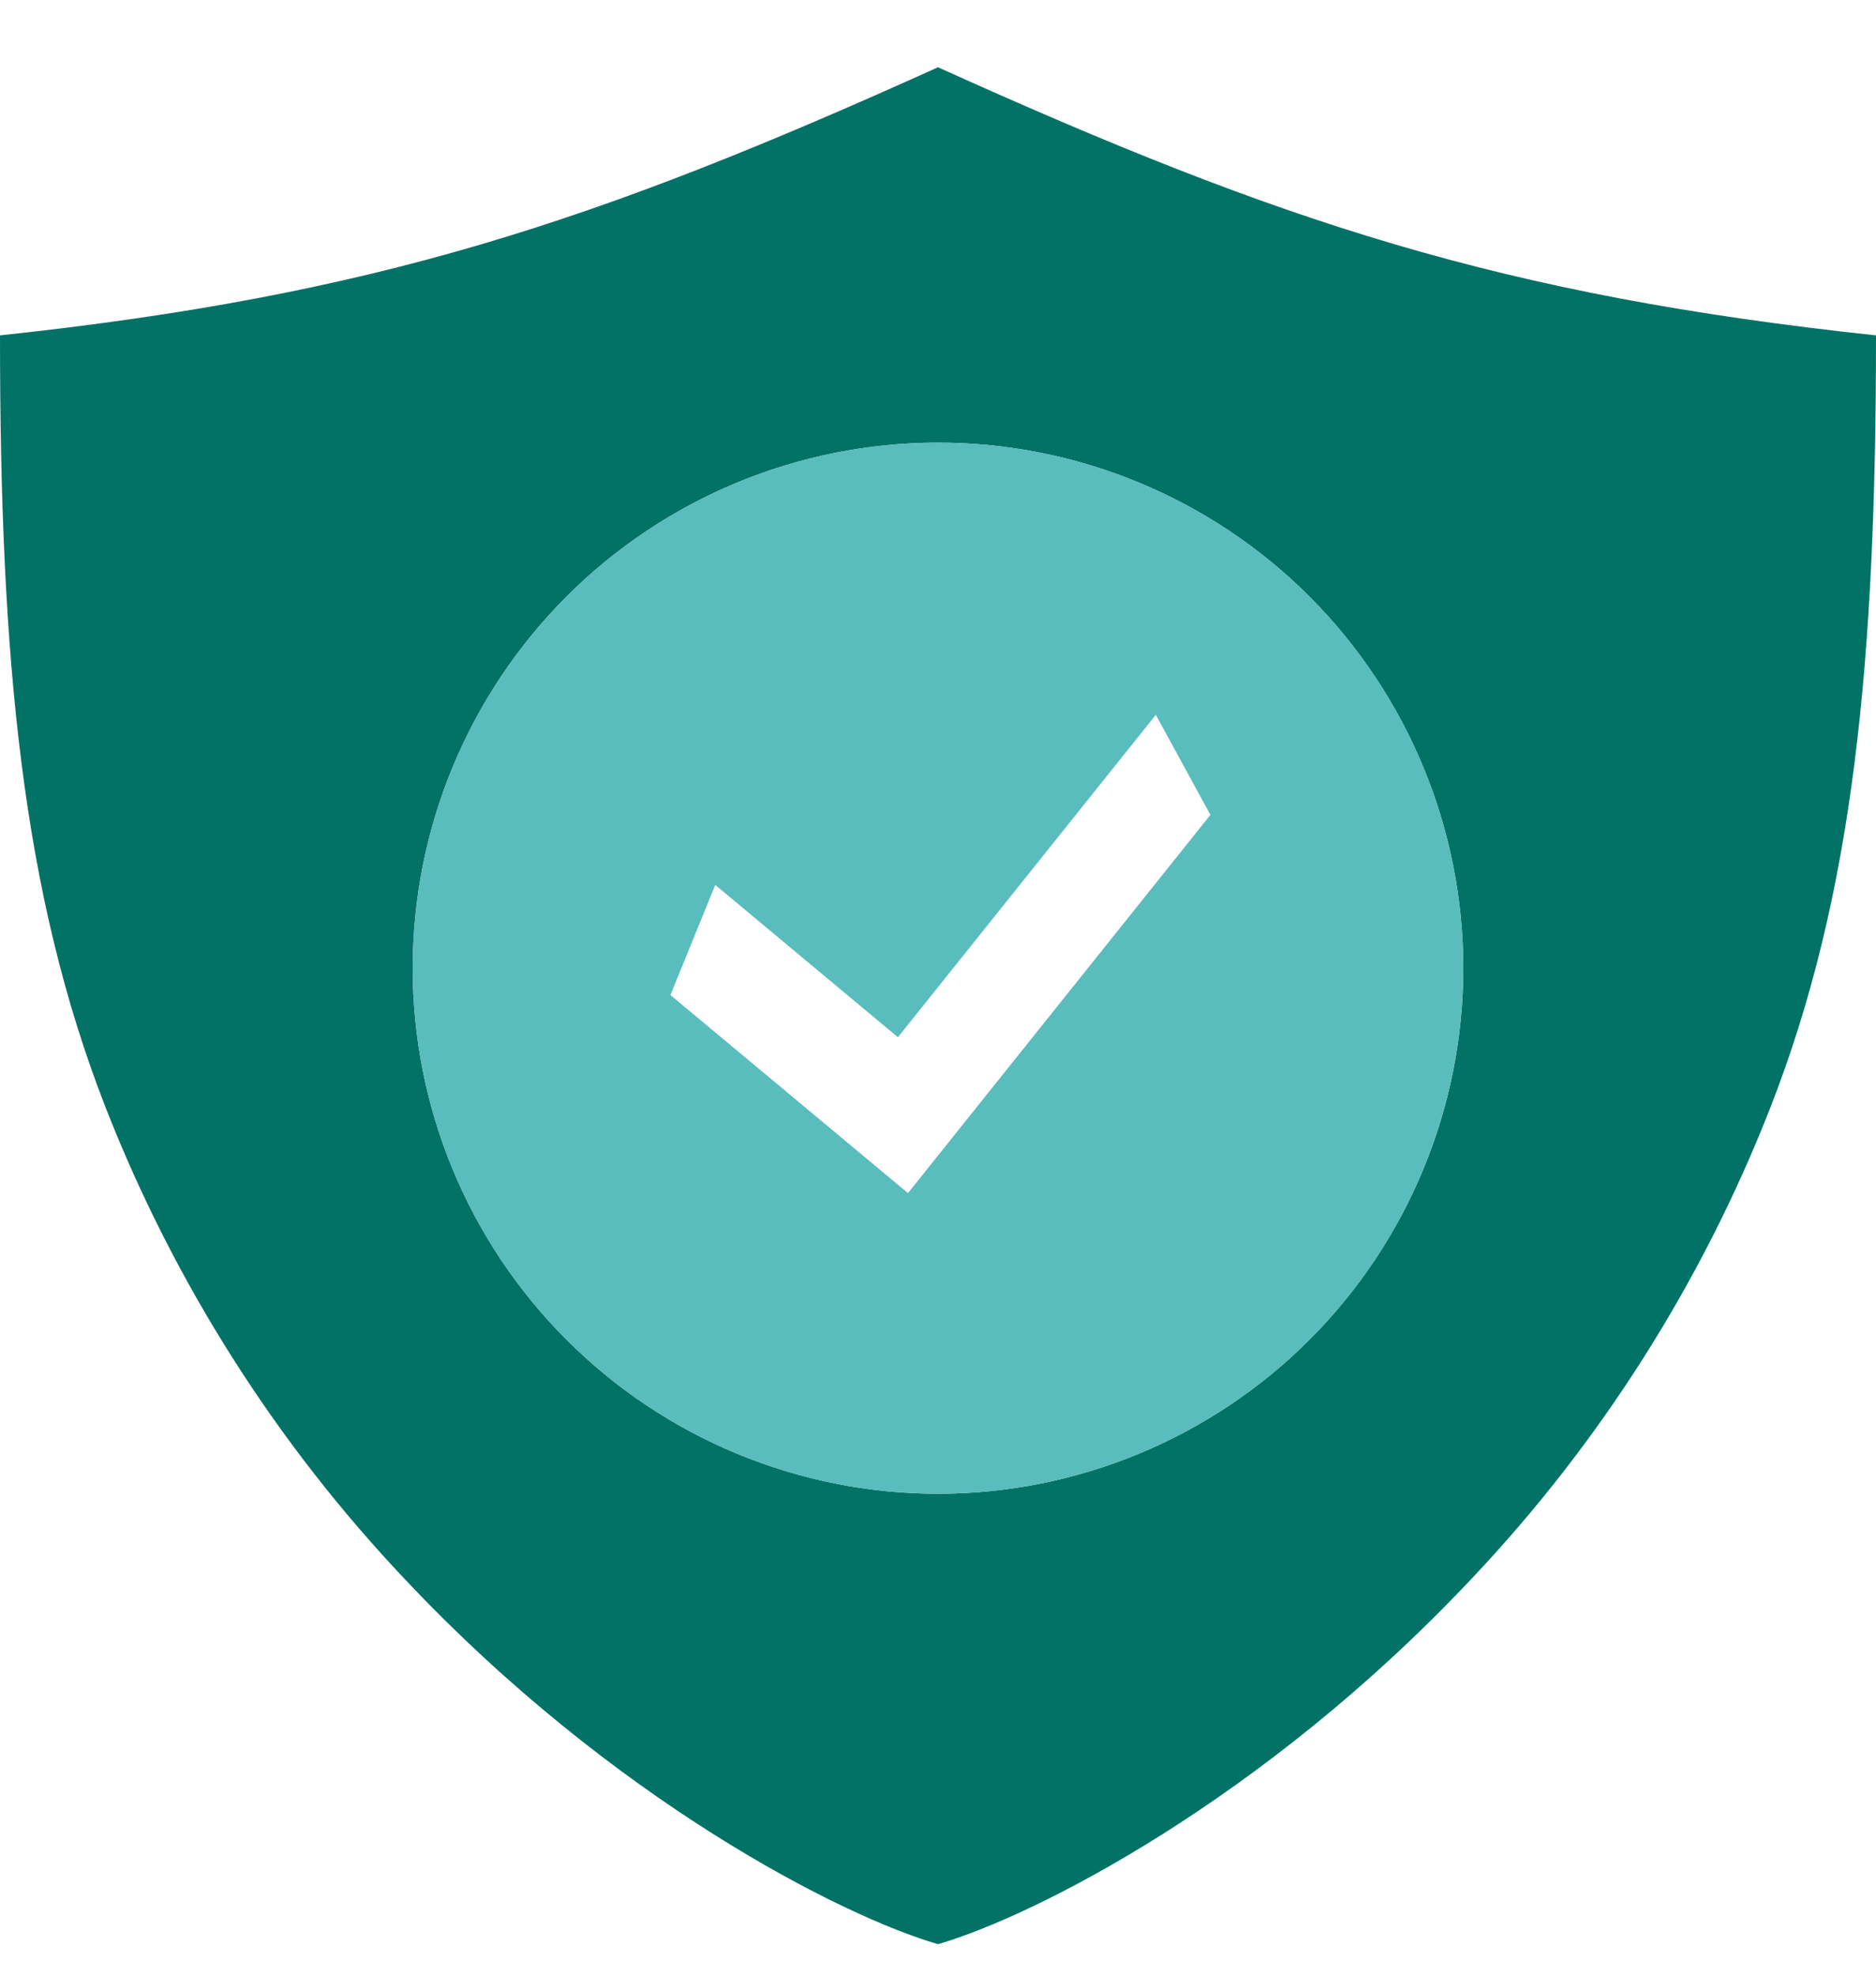
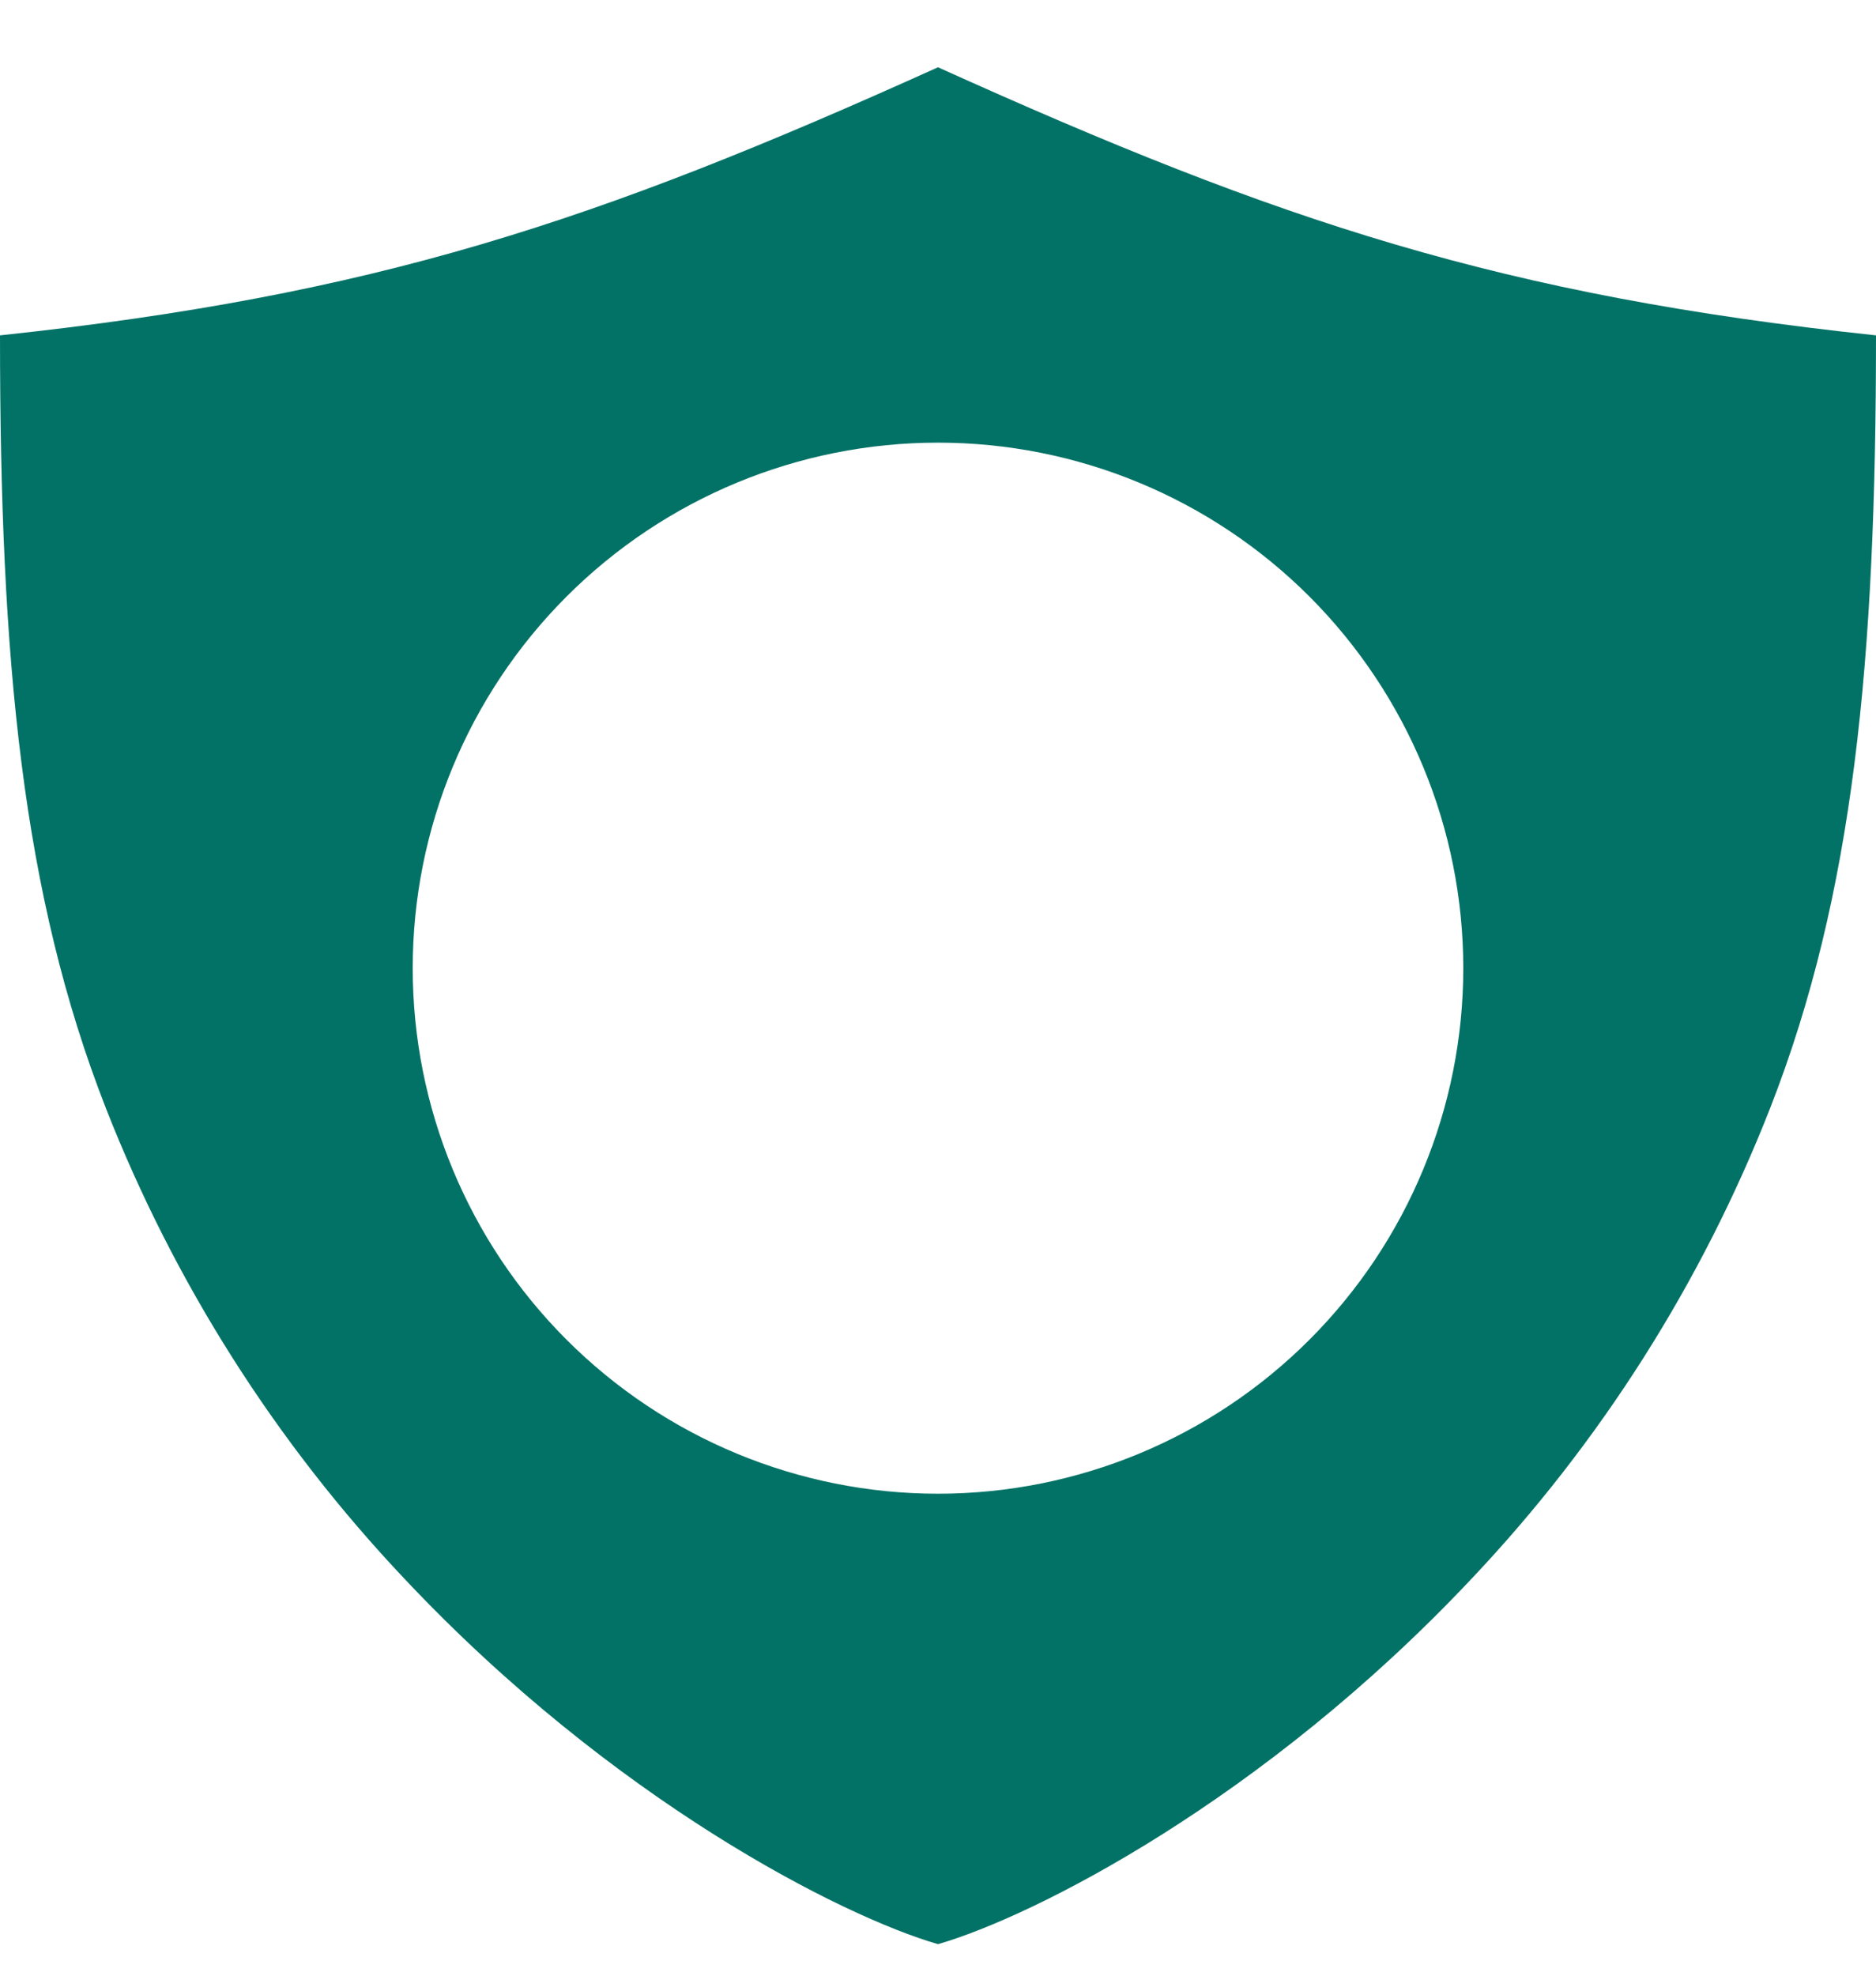
<svg xmlns="http://www.w3.org/2000/svg" width="19" height="20" viewBox="0 0 19 20" fill="none">
  <path fill-rule="evenodd" clip-rule="evenodd" d="M0 3.395C3.791 2.99 6.022 2.252 9.5 0.681C12.978 2.252 15.209 2.99 19 3.395C19 6.686 18.776 9.051 17.927 11.22C17.233 12.989 16.205 14.608 14.898 15.988C12.794 18.221 10.48 19.397 9.5 19.681C8.52 19.397 6.206 18.221 4.102 15.988C2.795 14.608 1.767 12.989 1.073 11.22C0.224 9.051 0 6.686 0 3.395ZM5.738 6.039C4.74 7.037 4.18 8.39 4.18 9.801C4.18 11.212 4.74 12.565 5.738 13.562C6.736 14.56 8.089 15.121 9.5 15.121C10.911 15.121 12.264 14.56 13.262 13.562C14.259 12.565 14.82 11.212 14.82 9.801C14.82 8.39 14.259 7.037 13.262 6.039C12.264 5.041 10.911 4.481 9.5 4.481C8.089 4.481 6.736 5.041 5.738 6.039Z" fill="#037266" />
-   <path fill-rule="evenodd" clip-rule="evenodd" d="M4.18 9.801C4.18 8.39 4.74 7.037 5.738 6.039C6.736 5.041 8.089 4.481 9.5 4.481C10.911 4.481 12.264 5.041 13.262 6.039C14.259 7.037 14.82 8.39 14.82 9.801C14.82 11.212 14.259 12.565 13.262 13.562C12.264 14.56 10.911 15.121 9.5 15.121C8.089 15.121 6.736 14.56 5.738 13.562C4.74 12.565 4.18 11.212 4.18 9.801ZM12.259 8.249L9.196 12.078L6.79 10.073L7.244 8.958L9.094 10.5L11.706 7.236L12.259 8.249Z" fill="#59BCBD" />
</svg>